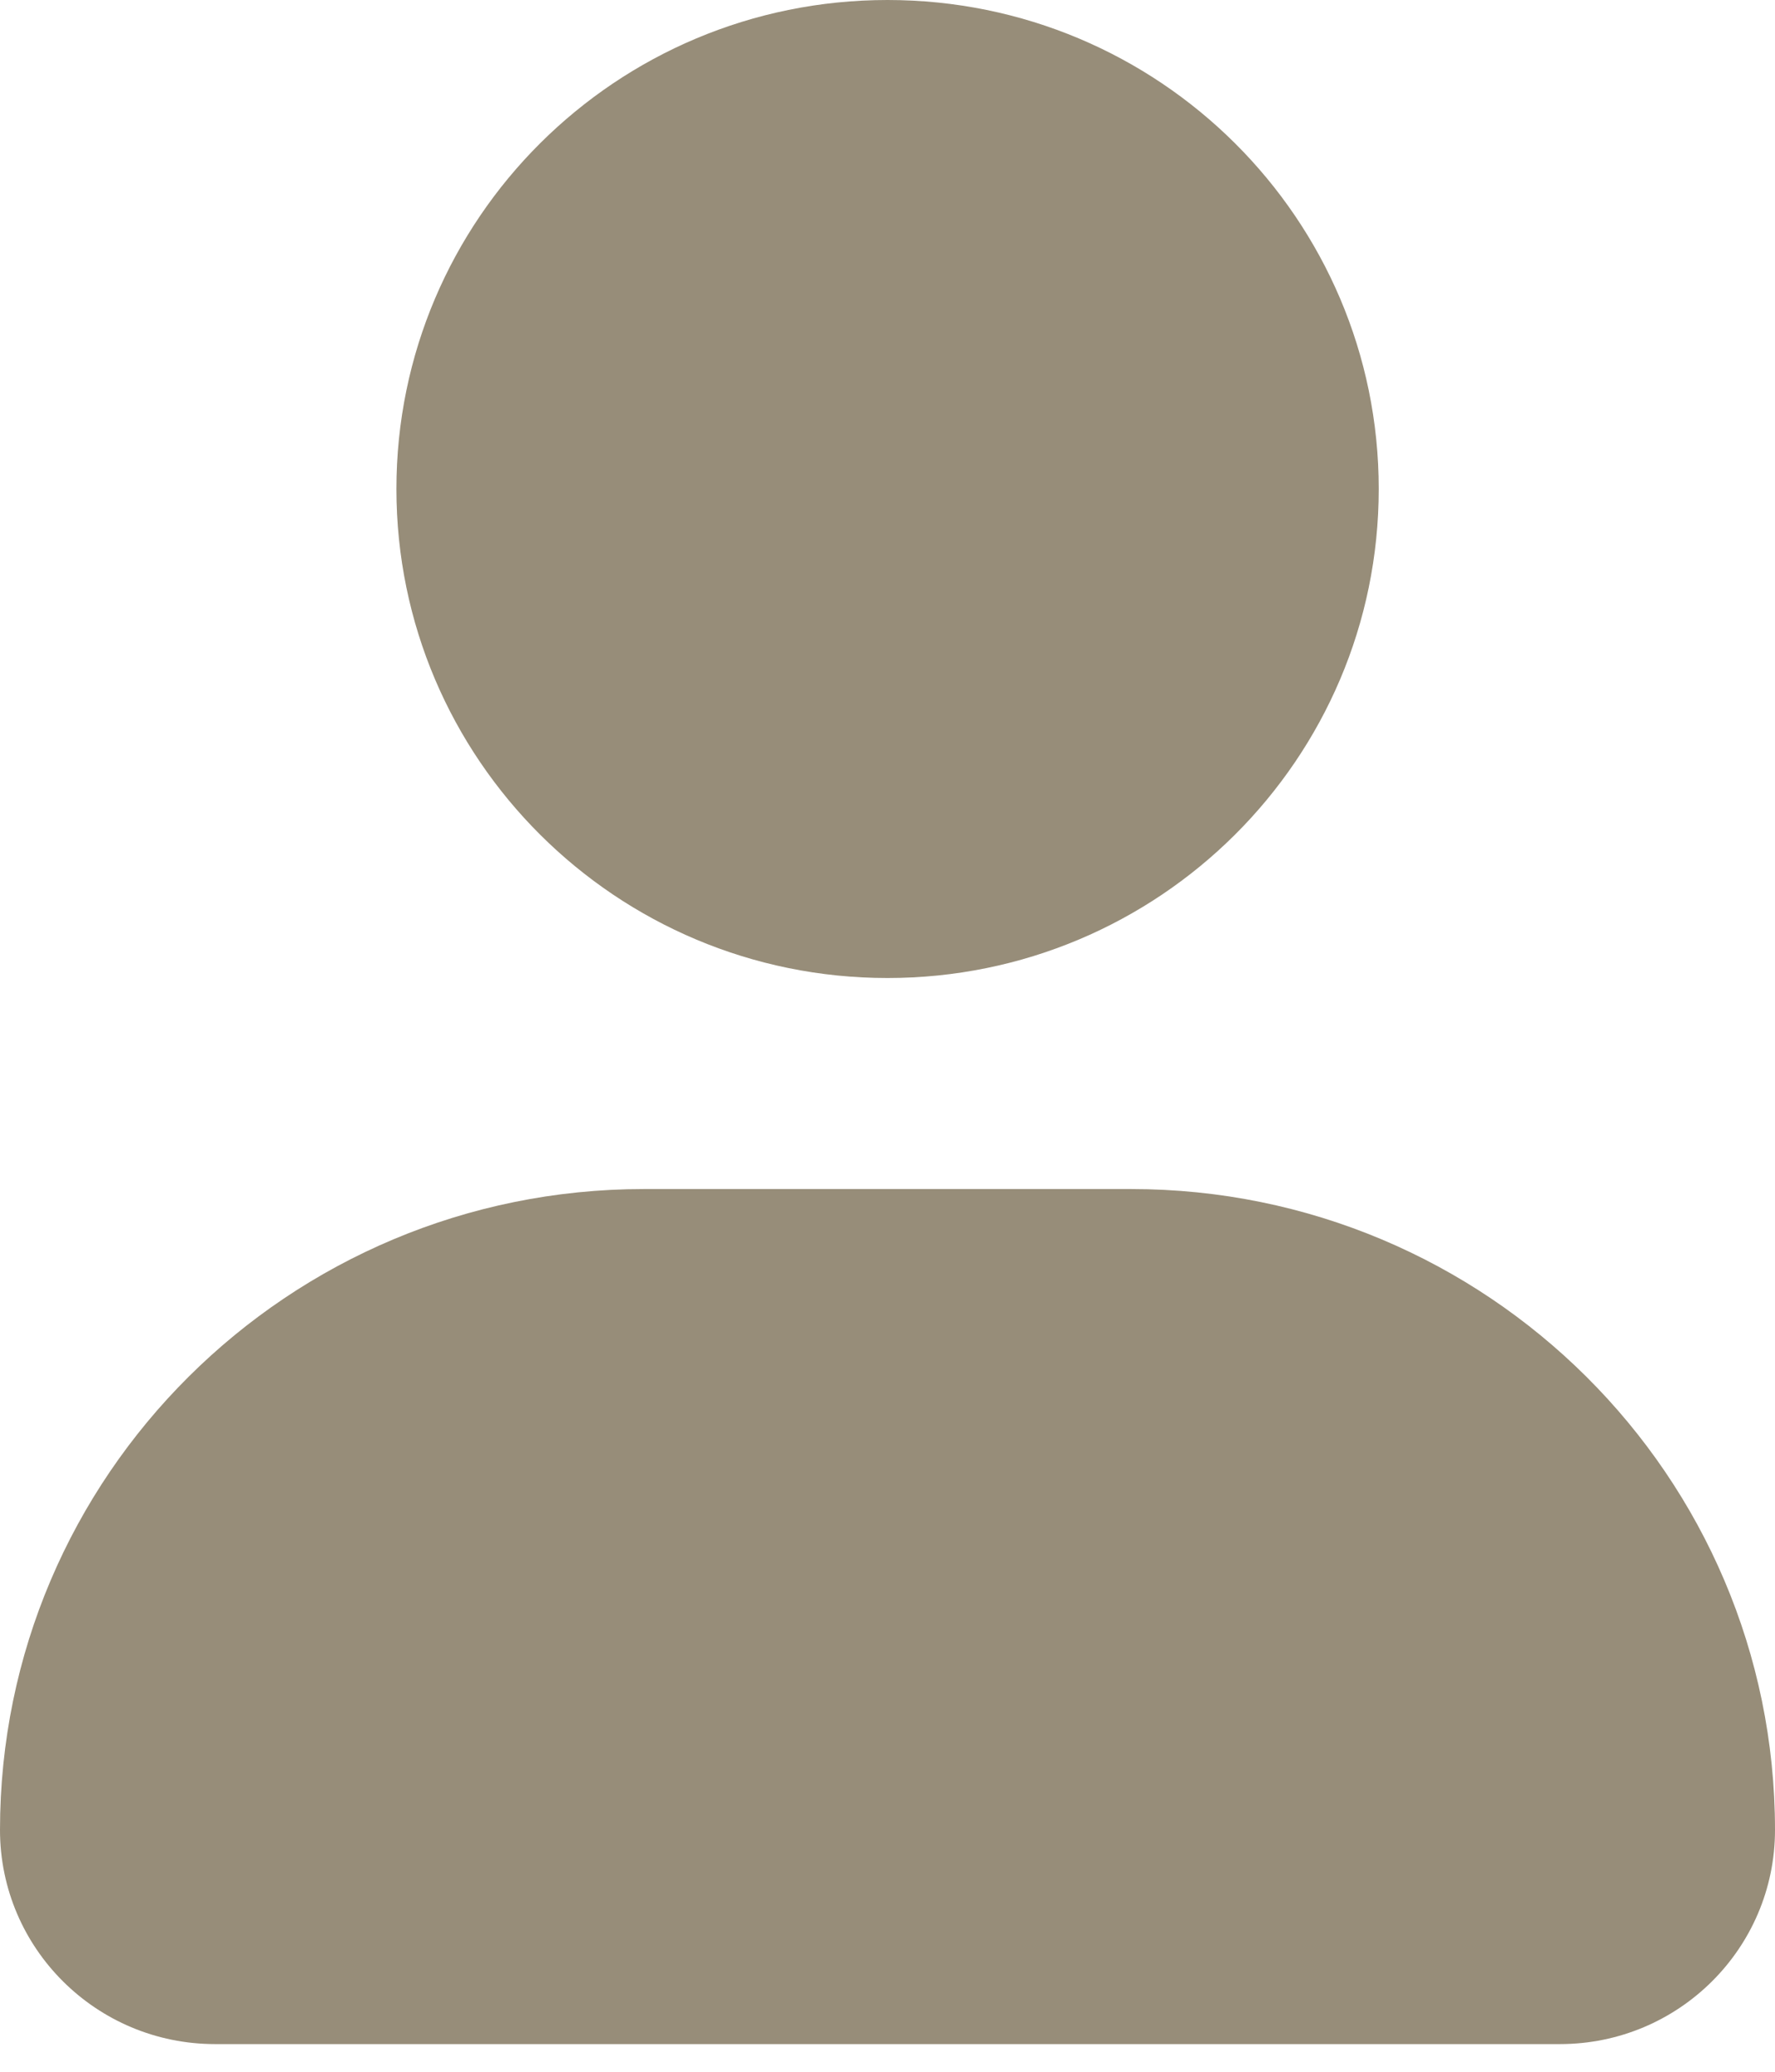
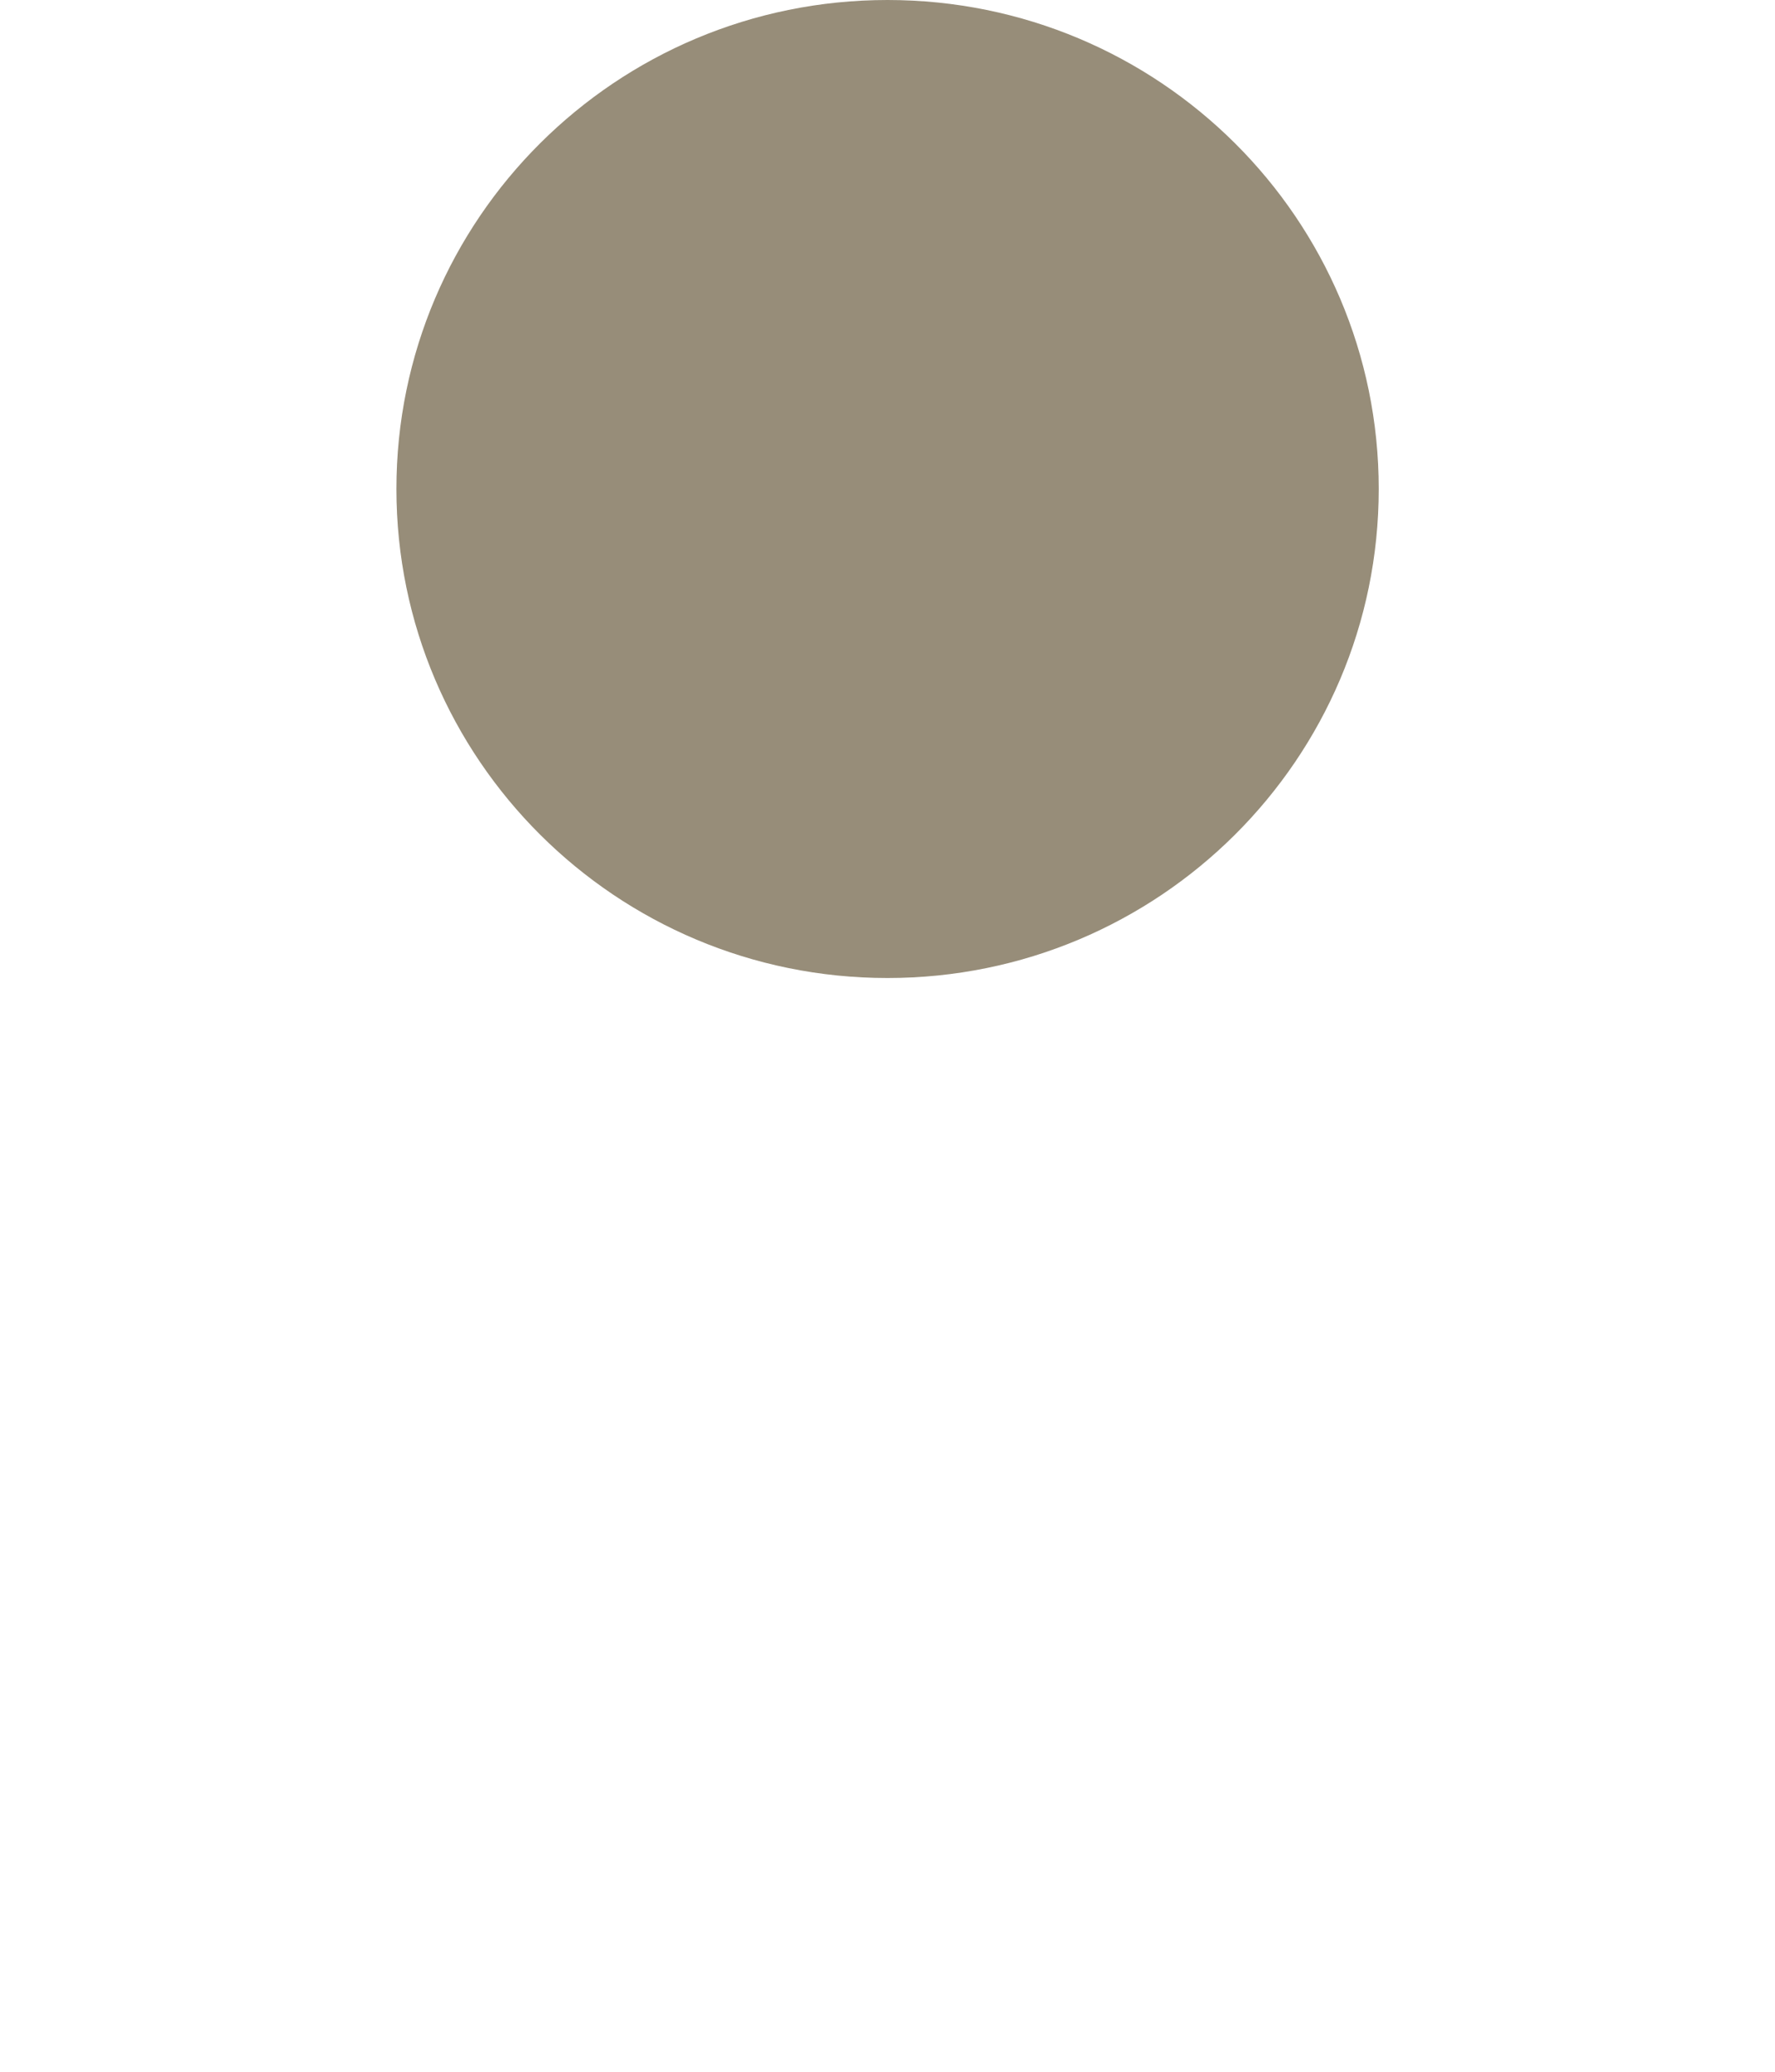
<svg xmlns="http://www.w3.org/2000/svg" width="12" height="14" viewBox="0 0 12 14" fill="none">
  <g opacity="0.6">
-     <path d="M10.546 13.813H1.454C0.651 13.813 0 13.165 0 12.366C0 9.974 1.949 8.035 4.353 8.035H7.647C10.051 8.035 12 9.974 12 12.366C12 13.165 11.349 13.813 10.546 13.813Z" fill="#514120" />
    <path d="M6 6.609C7.835 6.609 9.321 5.129 9.321 3.304C9.321 1.479 7.835 0 6 0C4.166 0 2.68 1.479 2.68 3.304C2.68 5.129 4.166 6.609 6 6.609Z" fill="#514120" />
  </g>
</svg>